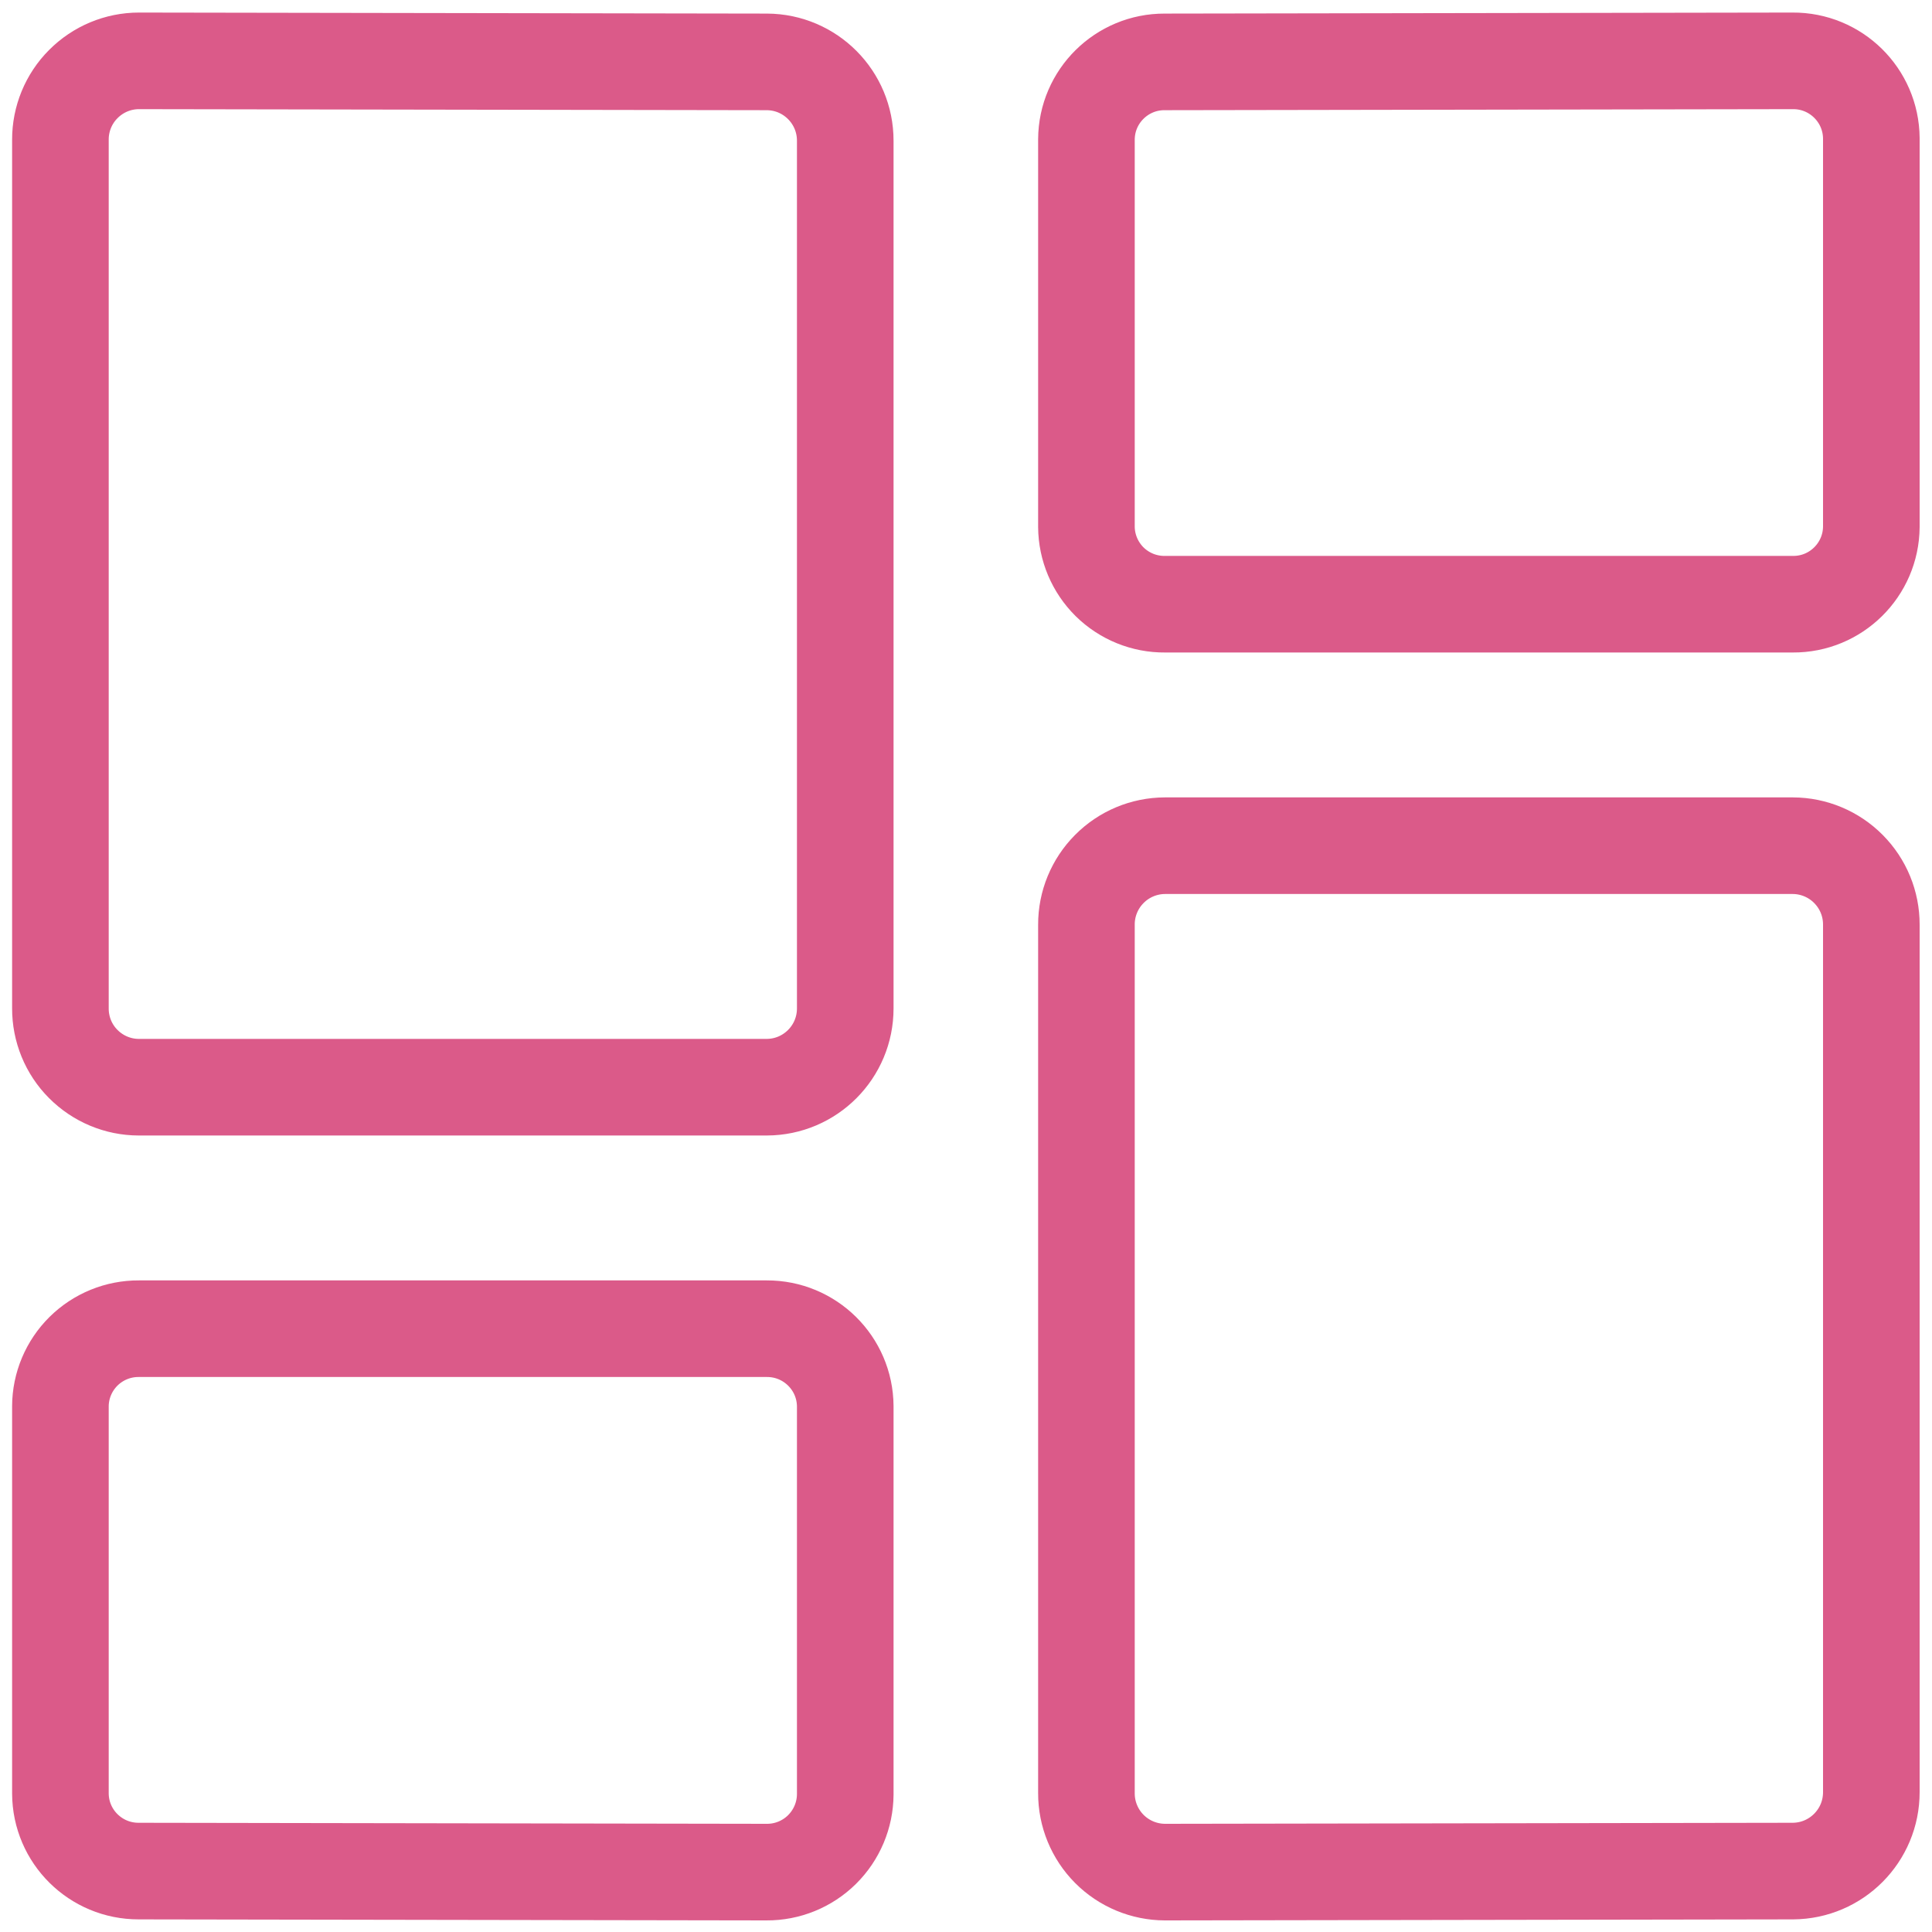
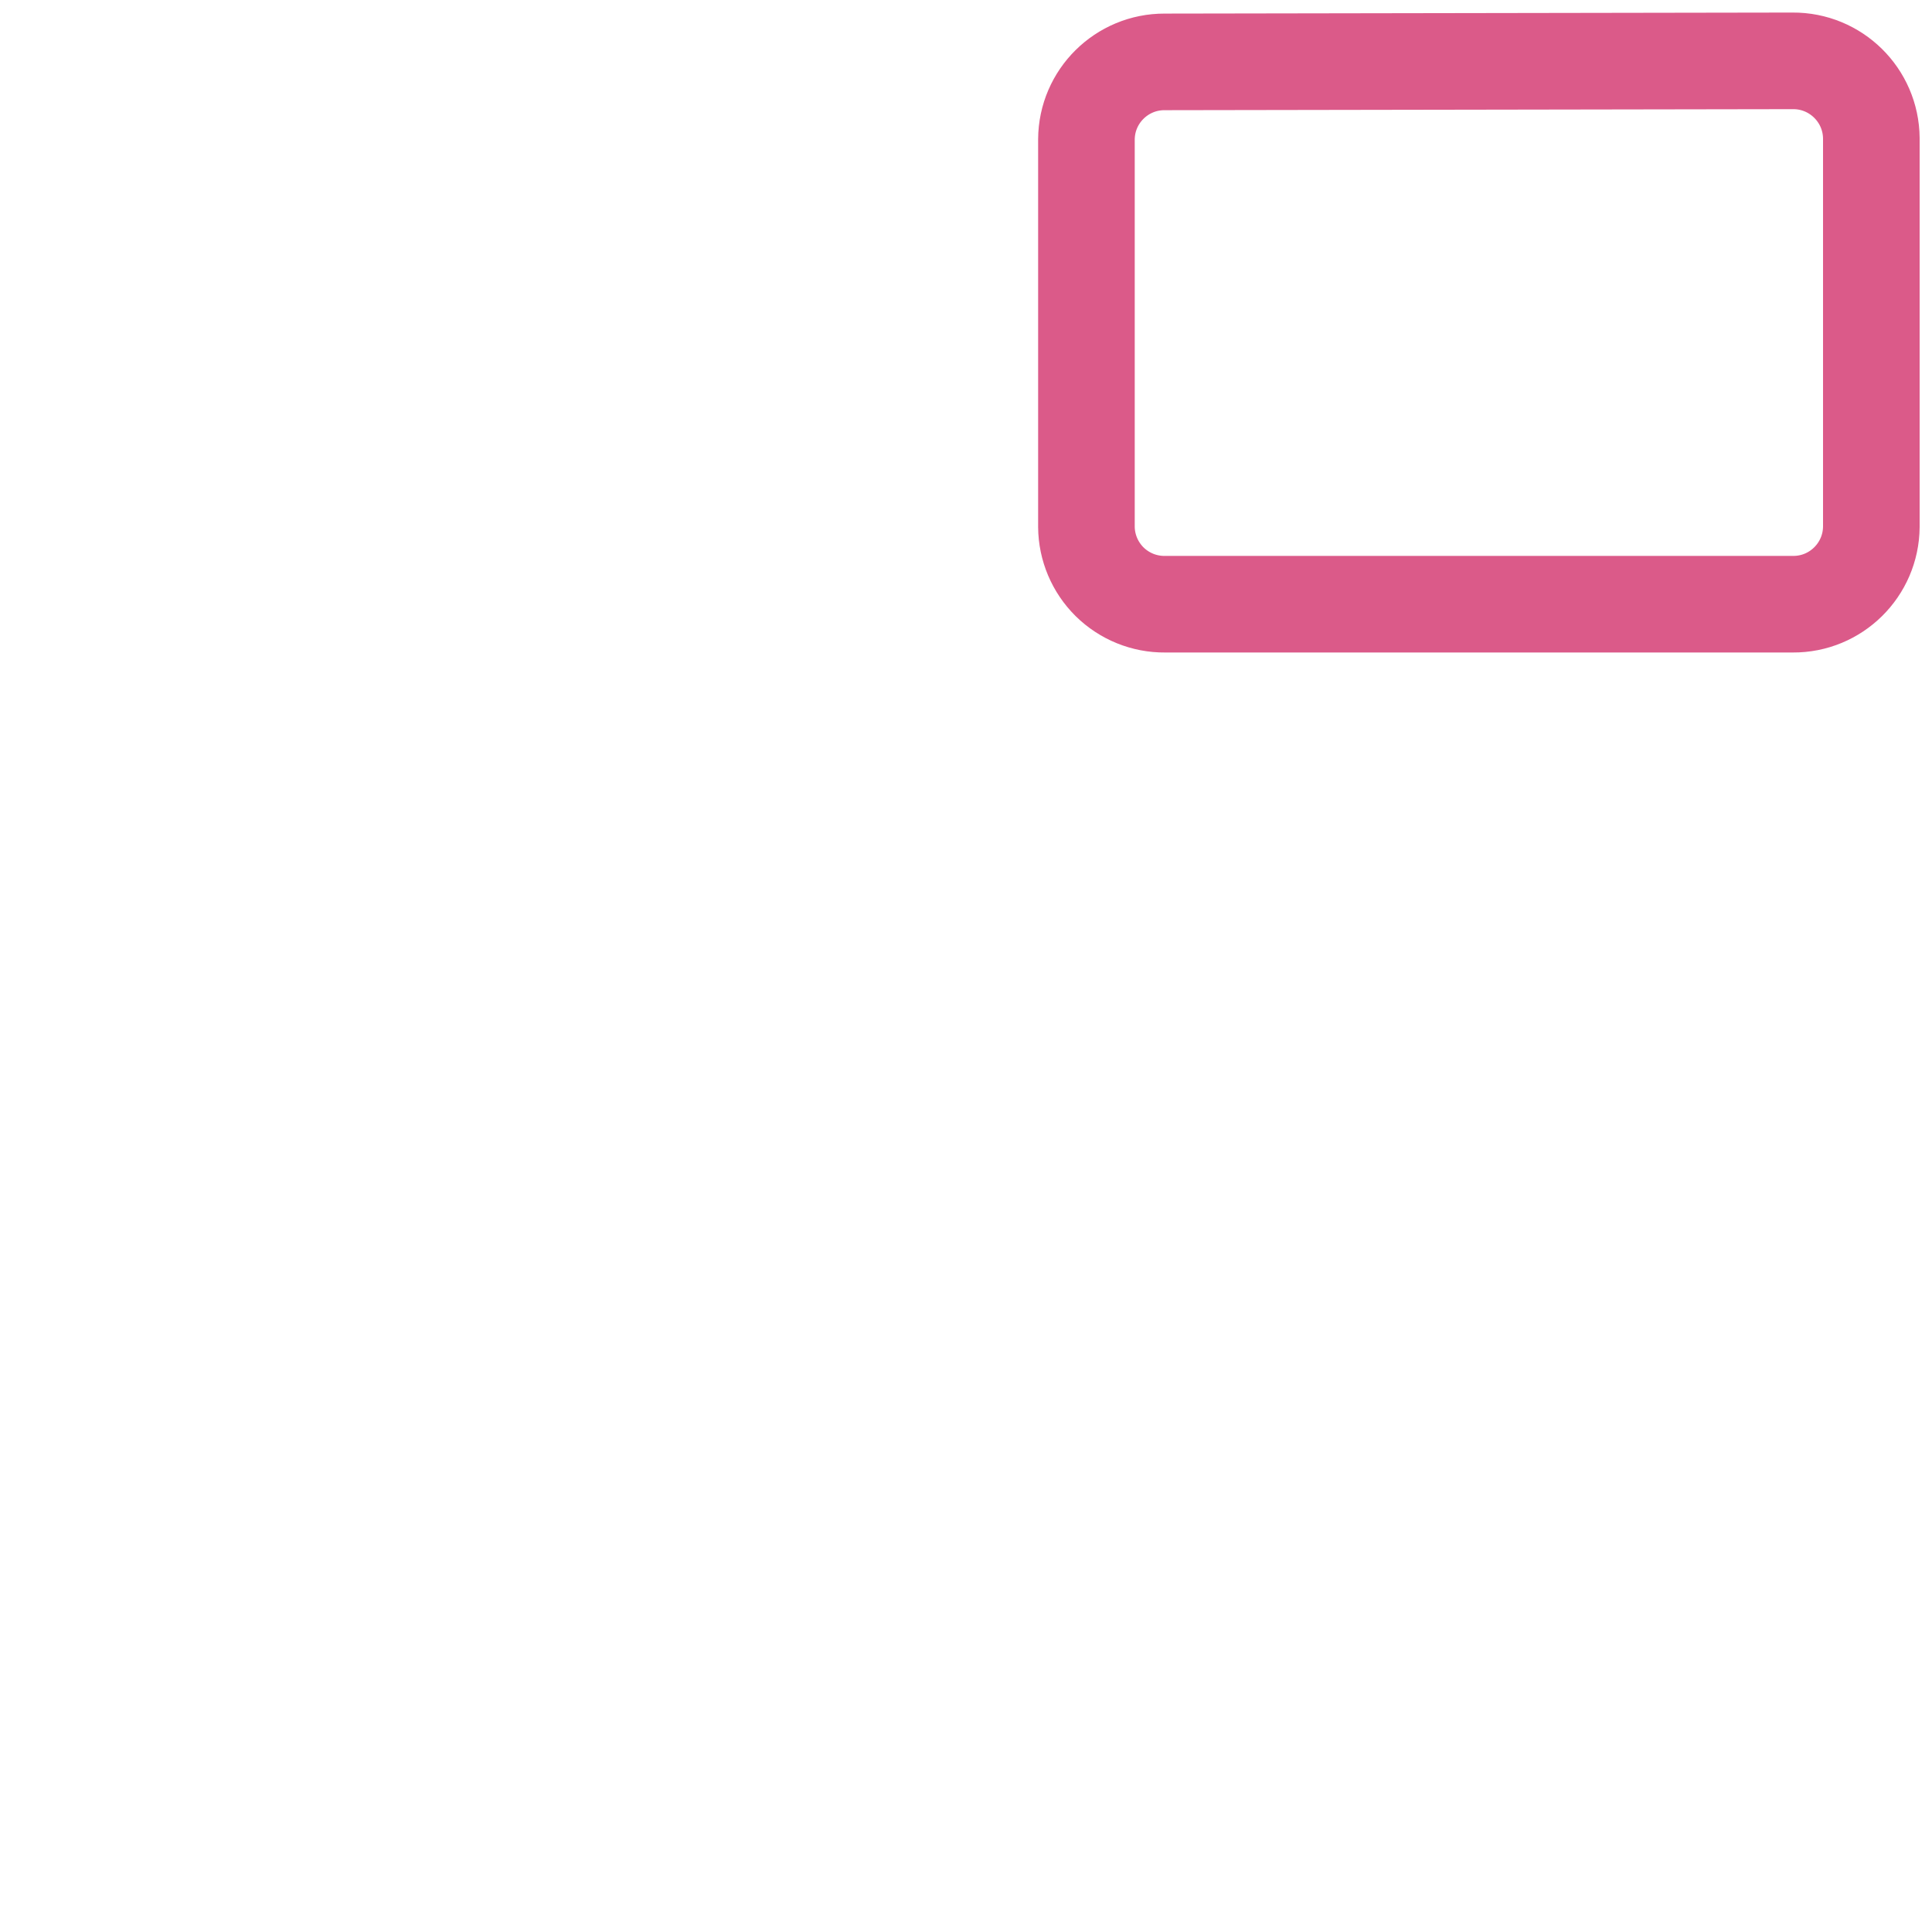
<svg xmlns="http://www.w3.org/2000/svg" width="30" height="30" viewBox="0 0 30 30" fill="none">
-   <path fill-rule="evenodd" clip-rule="evenodd" d="M13.125 15.657C13.126 16.332 12.581 16.88 11.906 16.882H2.156C1.832 16.882 1.522 16.752 1.293 16.522C1.064 16.293 0.937 15.981 0.938 15.657V2.17C0.937 1.846 1.065 1.534 1.294 1.305C1.523 1.075 1.833 0.945 2.158 0.945L11.908 0.961C12.582 0.964 13.126 1.512 13.125 2.186V15.657Z" stroke="#DB5A89" stroke-width="1.5" stroke-linecap="round" stroke-linejoin="round" />
  <path fill-rule="evenodd" clip-rule="evenodd" d="M29.058 8.18C29.053 8.848 28.507 9.387 27.839 9.382H18.089C17.768 9.385 17.459 9.259 17.23 9.034C17.002 8.808 16.872 8.501 16.87 8.18V2.164C16.874 1.496 17.419 0.958 18.086 0.961L27.836 0.945C28.506 0.94 29.052 1.478 29.058 2.147V8.18Z" stroke="#DB5A89" stroke-width="1.5" stroke-linecap="round" stroke-linejoin="round" />
-   <path fill-rule="evenodd" clip-rule="evenodd" d="M13.125 27.864C13.123 28.186 12.993 28.493 12.764 28.72C12.535 28.946 12.226 29.072 11.904 29.07L2.154 29.054C1.485 29.056 0.941 28.517 0.938 27.849V21.837C0.939 21.516 1.069 21.208 1.297 20.982C1.526 20.756 1.835 20.63 2.156 20.632H11.906C12.575 20.629 13.121 21.168 13.125 21.837V27.864Z" stroke="#DB5A89" stroke-width="1.5" stroke-linecap="round" stroke-linejoin="round" />
-   <path fill-rule="evenodd" clip-rule="evenodd" d="M18.09 29.07C17.766 29.069 17.455 28.94 17.226 28.71C16.997 28.48 16.869 28.168 16.87 27.844V14.359C16.869 14.034 16.997 13.723 17.226 13.493C17.454 13.263 17.765 13.133 18.089 13.132H27.839C28.163 13.133 28.474 13.263 28.702 13.493C28.931 13.723 29.059 14.034 29.058 14.359V27.827C29.059 28.502 28.515 29.05 27.84 29.054L18.09 29.07Z" stroke="#DB5A89" stroke-width="1.5" stroke-linecap="round" stroke-linejoin="round" />
</svg>